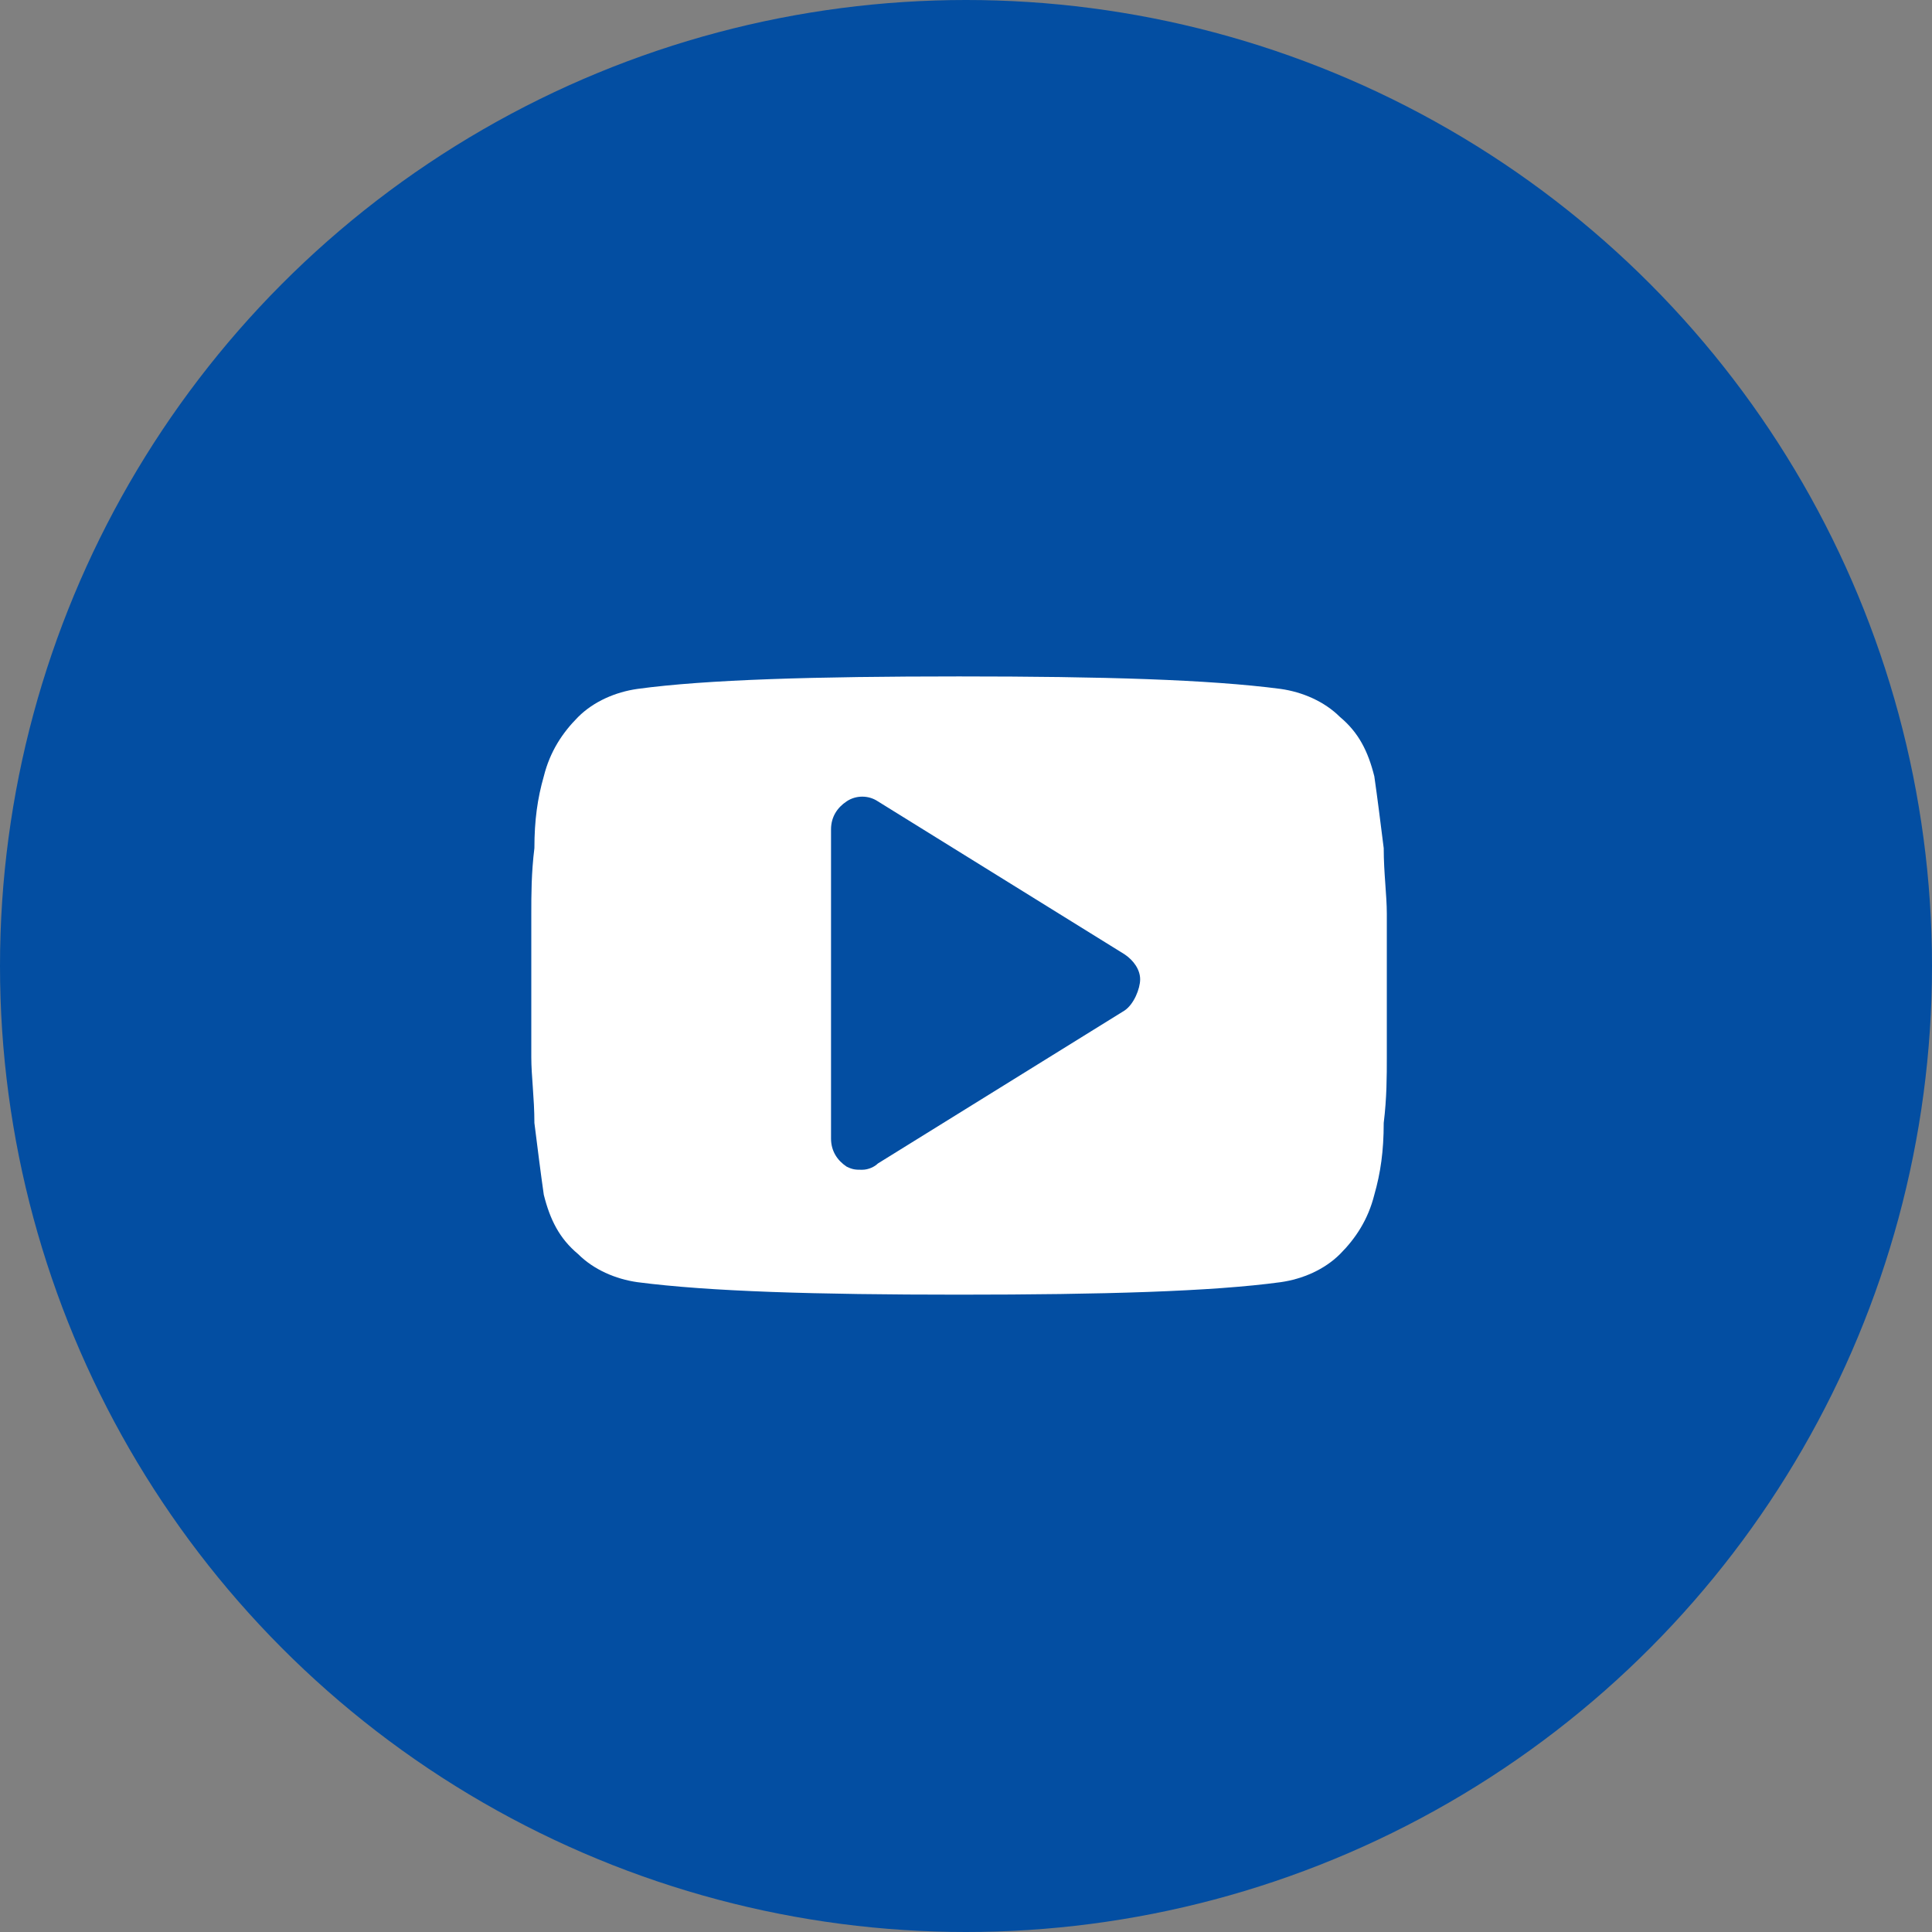
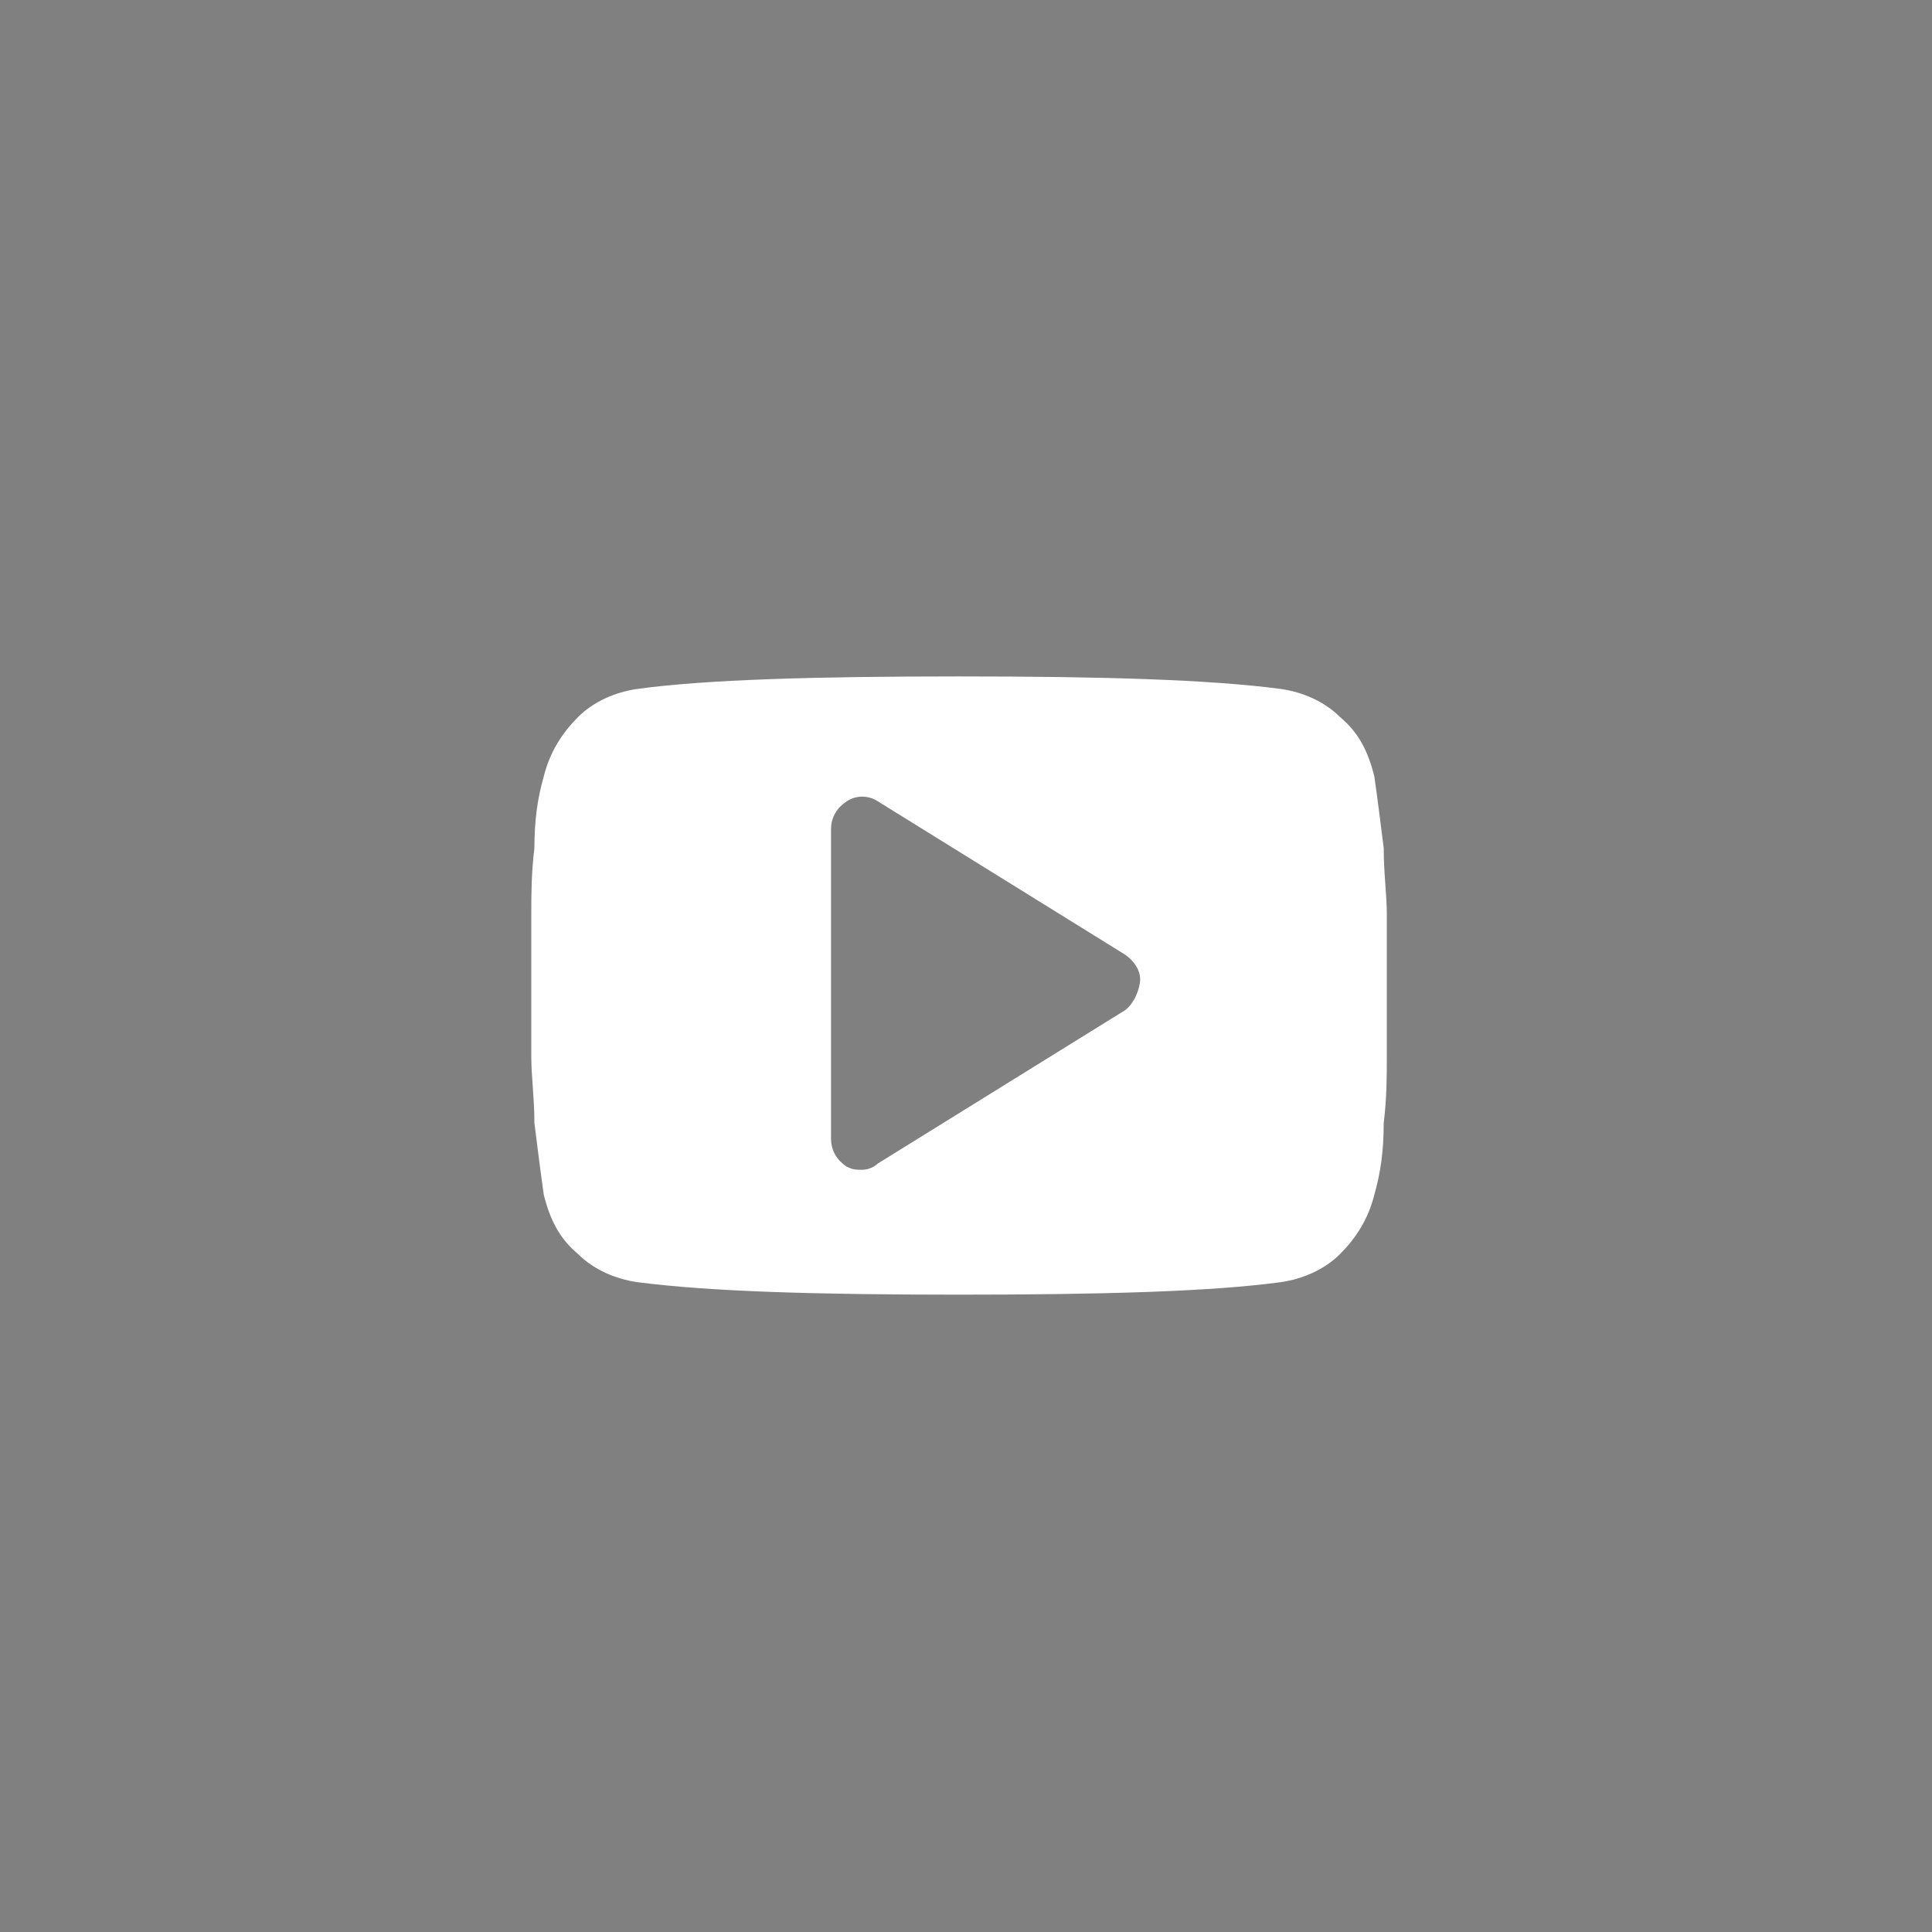
<svg xmlns="http://www.w3.org/2000/svg" width="43" height="43" viewBox="0 0 43 43" fill="none">
  <rect x="0" y="0" width="43" height="43" fill="#808080" stroke="none" />
-   <circle cx="21.5" cy="21.5" r="21.5" fill="#034EA2" />
-   <path d="M30.866 20.337C30.866 19.92 30.797 19.433 30.797 18.877C30.727 18.321 30.658 17.765 30.588 17.279C30.449 16.723 30.241 16.306 29.824 15.958C29.476 15.611 28.99 15.402 28.503 15.333C26.905 15.124 24.542 15.055 21.345 15.055C18.149 15.055 15.716 15.124 14.187 15.333C13.701 15.402 13.214 15.611 12.867 15.958C12.52 16.306 12.242 16.723 12.103 17.279C11.964 17.765 11.894 18.252 11.894 18.877C11.825 19.433 11.825 19.92 11.825 20.337C11.825 20.753 11.825 21.24 11.825 21.935C11.825 22.63 11.825 23.186 11.825 23.533C11.825 23.95 11.894 24.437 11.894 24.993C11.964 25.549 12.033 26.105 12.103 26.591C12.242 27.147 12.45 27.564 12.867 27.912C13.214 28.259 13.701 28.468 14.187 28.537C15.786 28.745 18.149 28.815 21.345 28.815C24.542 28.815 26.974 28.745 28.503 28.537C28.99 28.468 29.476 28.259 29.824 27.912C30.171 27.564 30.449 27.147 30.588 26.591C30.727 26.105 30.797 25.618 30.797 24.993C30.866 24.437 30.866 23.95 30.866 23.533C30.866 23.116 30.866 22.63 30.866 21.935C30.866 21.24 30.866 20.684 30.866 20.337ZM25.029 22.491L19.538 25.896C19.469 25.966 19.33 26.035 19.191 26.035C19.052 26.035 18.983 26.035 18.844 25.966C18.635 25.827 18.496 25.618 18.496 25.34V18.46C18.496 18.182 18.635 17.974 18.844 17.835C19.052 17.696 19.33 17.696 19.538 17.835L25.029 21.24C25.237 21.379 25.376 21.587 25.376 21.796C25.376 22.004 25.237 22.352 25.029 22.491Z" fill="white" />
+   <path d="M30.866 20.337C30.866 19.92 30.797 19.433 30.797 18.877C30.727 18.321 30.658 17.765 30.588 17.279C30.449 16.723 30.241 16.306 29.824 15.958C29.476 15.611 28.99 15.402 28.503 15.333C26.905 15.124 24.542 15.055 21.345 15.055C18.149 15.055 15.716 15.124 14.187 15.333C13.701 15.402 13.214 15.611 12.867 15.958C12.52 16.306 12.242 16.723 12.103 17.279C11.964 17.765 11.894 18.252 11.894 18.877C11.825 19.433 11.825 19.92 11.825 20.337C11.825 20.753 11.825 21.24 11.825 21.935C11.825 22.63 11.825 23.186 11.825 23.533C11.825 23.95 11.894 24.437 11.894 24.993C11.964 25.549 12.033 26.105 12.103 26.591C12.242 27.147 12.45 27.564 12.867 27.912C13.214 28.259 13.701 28.468 14.187 28.537C15.786 28.745 18.149 28.815 21.345 28.815C24.542 28.815 26.974 28.745 28.503 28.537C28.99 28.468 29.476 28.259 29.824 27.912C30.171 27.564 30.449 27.147 30.588 26.591C30.727 26.105 30.797 25.618 30.797 24.993C30.866 24.437 30.866 23.95 30.866 23.533C30.866 23.116 30.866 22.63 30.866 21.935C30.866 21.24 30.866 20.684 30.866 20.337ZM25.029 22.491L19.538 25.896C19.469 25.966 19.33 26.035 19.191 26.035C19.052 26.035 18.983 26.035 18.844 25.966C18.635 25.827 18.496 25.618 18.496 25.34V18.46C18.496 18.182 18.635 17.974 18.844 17.835C19.052 17.696 19.33 17.696 19.538 17.835L25.029 21.24C25.237 21.379 25.376 21.587 25.376 21.796C25.376 22.004 25.237 22.352 25.029 22.491" fill="white" />
</svg>